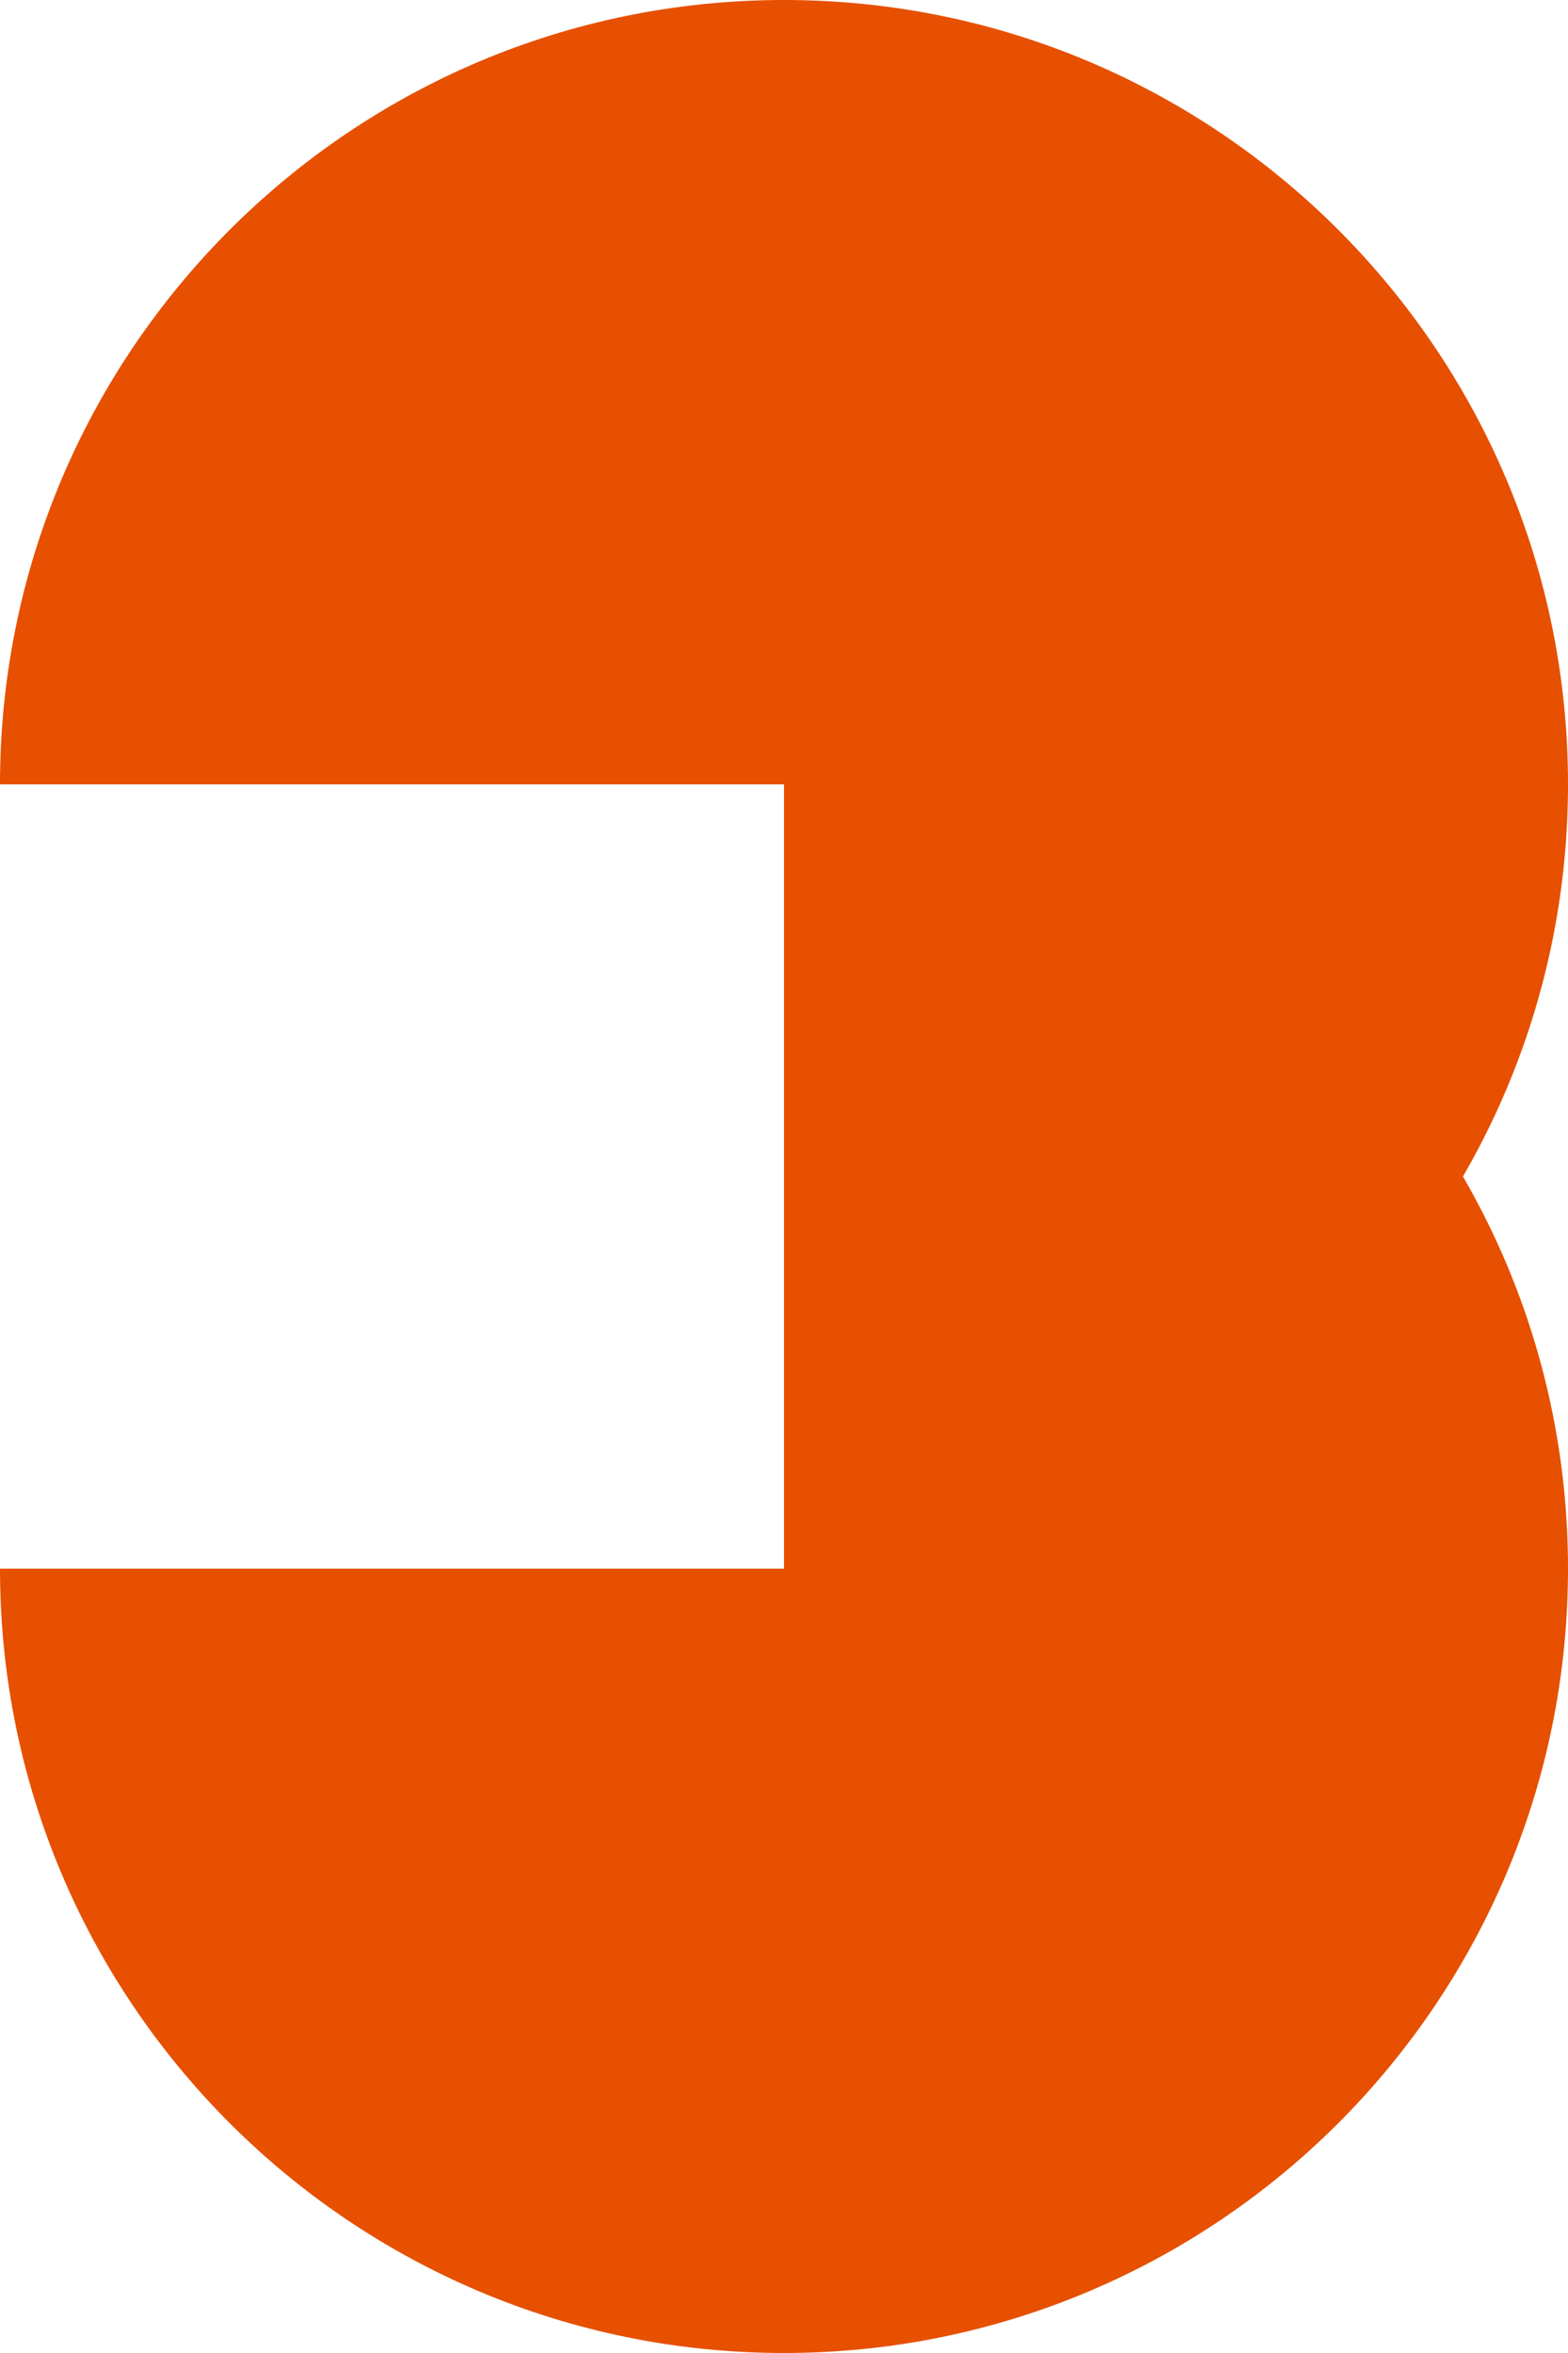
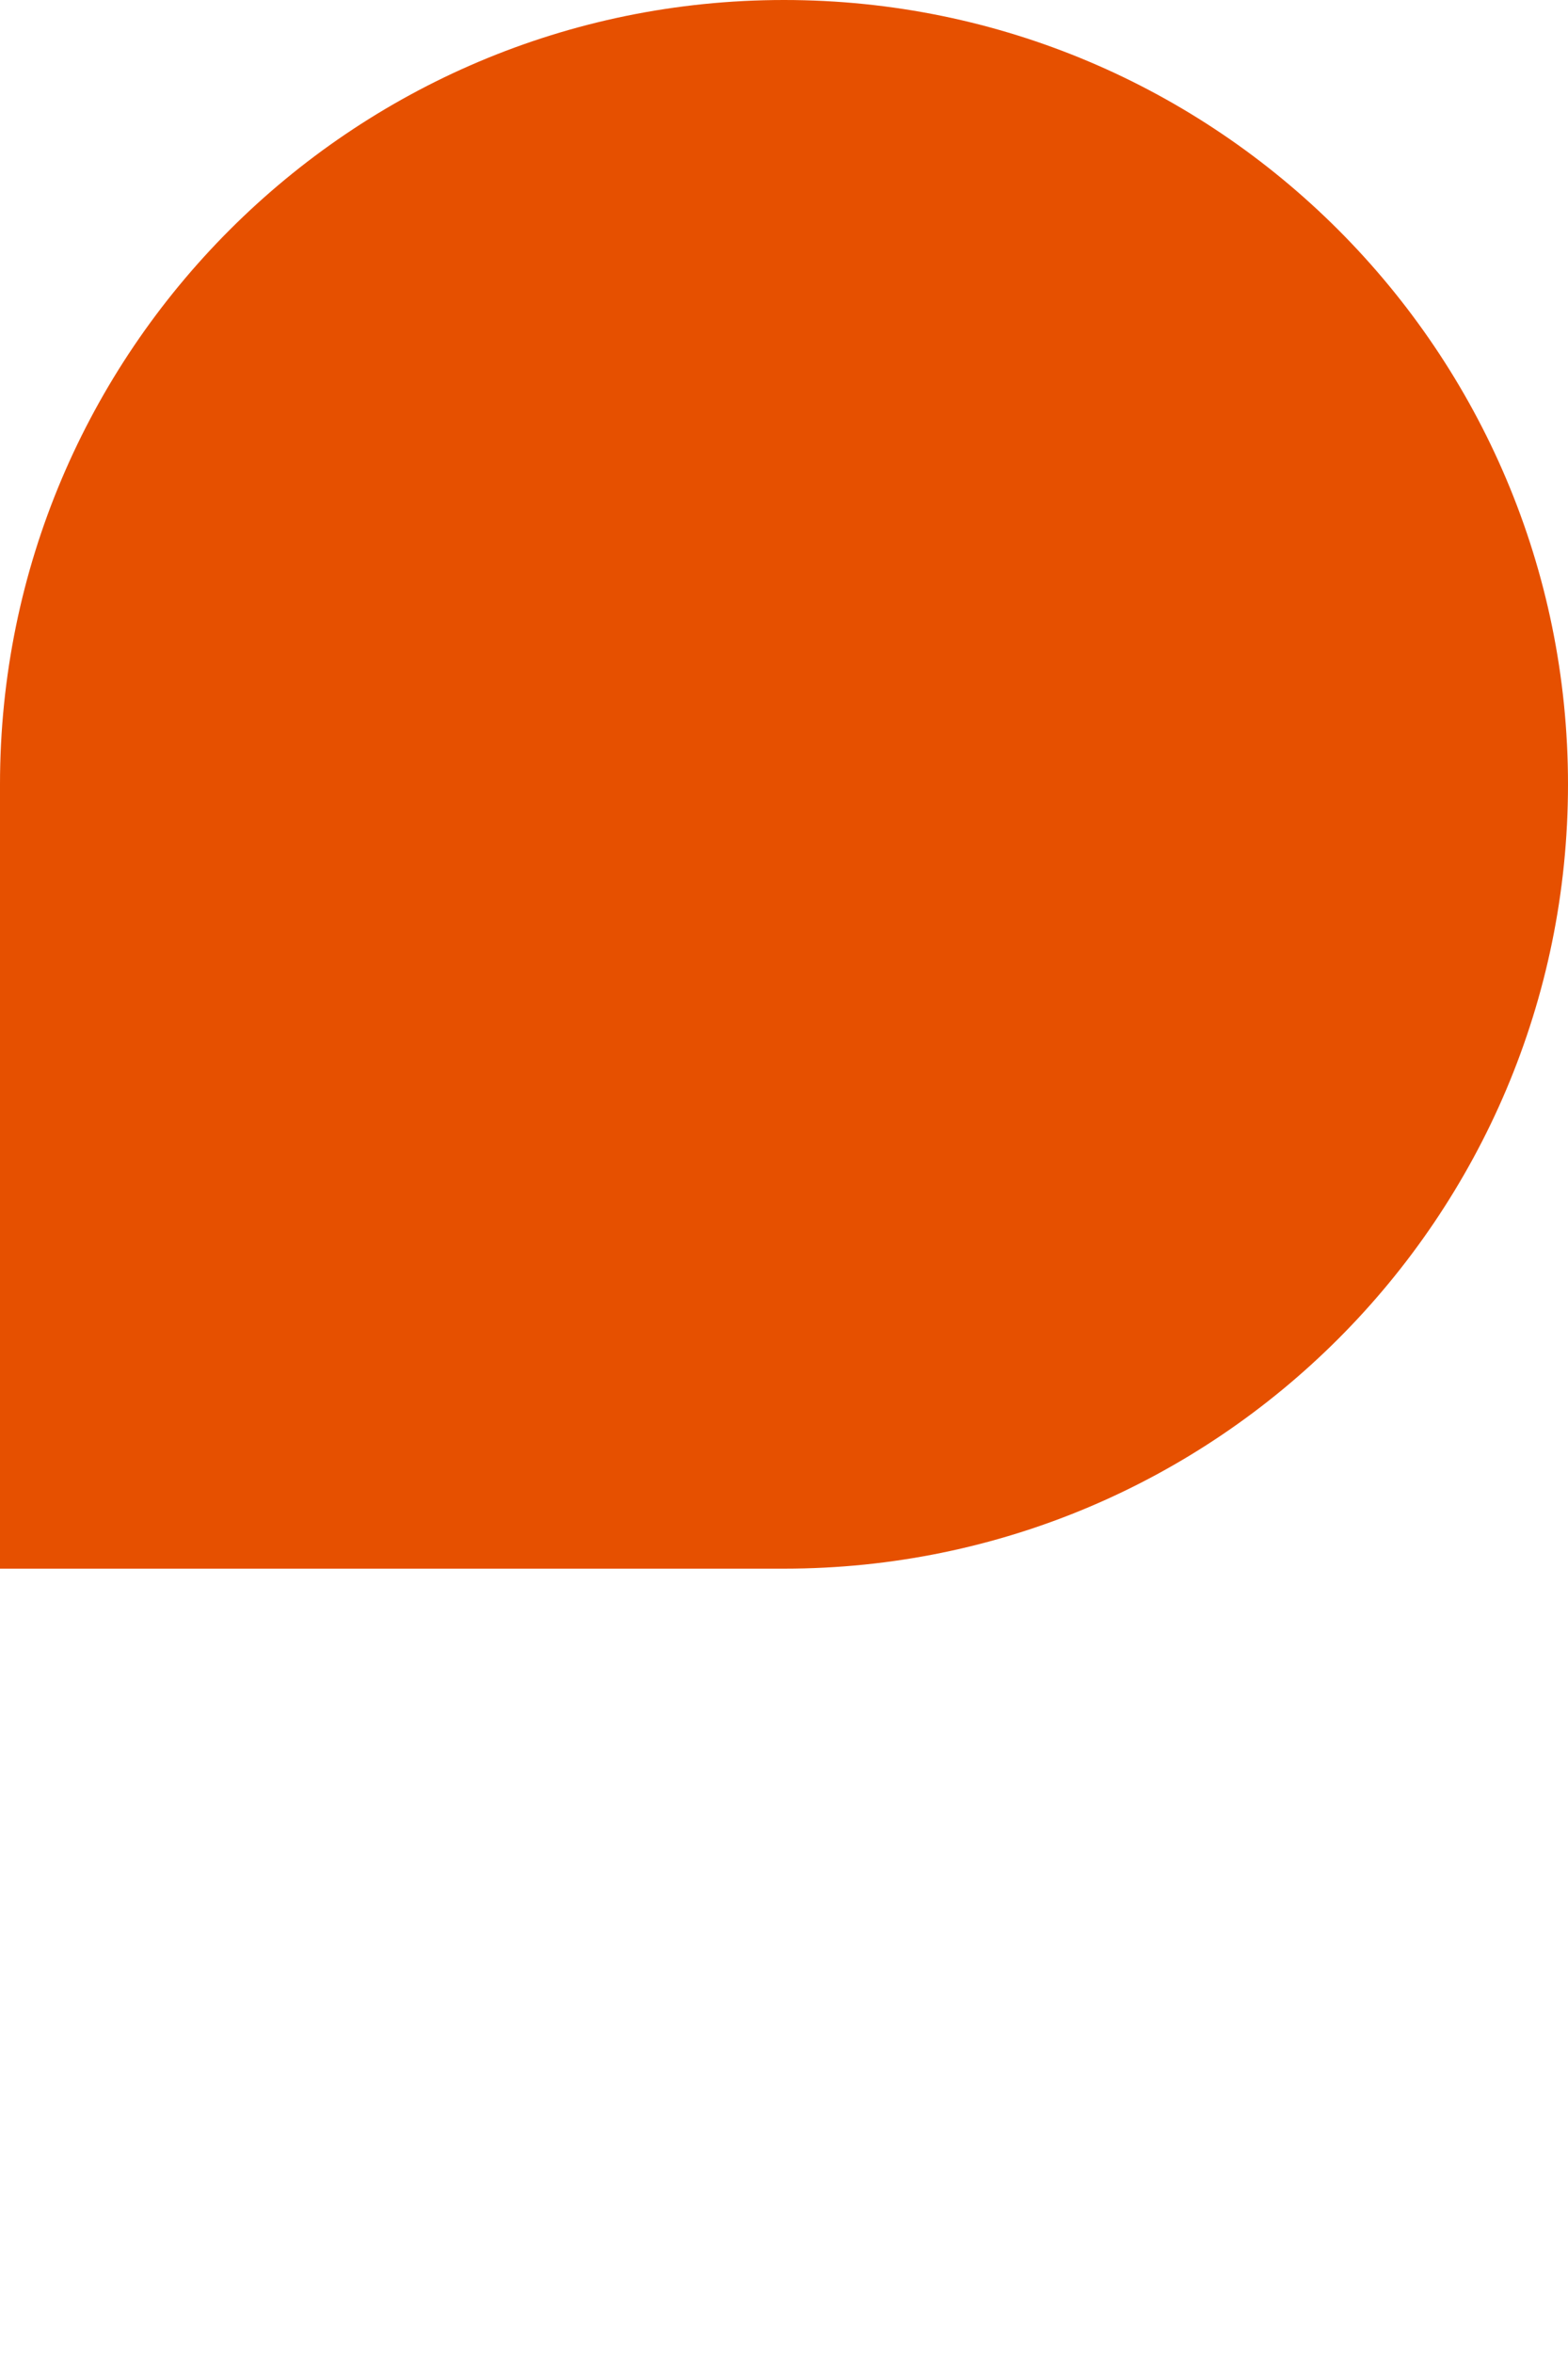
<svg xmlns="http://www.w3.org/2000/svg" version="1.1" id="Ebene_1" x="0px" y="0px" viewBox="0 0 406.8 610.2" style="enable-background:new 0 0 406.8 610.2;" xml:space="preserve">
  <style type="text/css">
	.st0{fill:#E65000;}
</style>
-   <path class="st0" d="M203.4,406.8c56.2,0,107-22.8,143.8-59.6s59.6-87.7,59.6-143.8S384,96.4,347.2,59.6S259.6,0,203.4,0  S96.4,22.8,59.6,59.6S0,147.2,0,203.4h203.4V406.8z" />
-   <path class="st0" d="M0,406.8c0,56.2,22.8,107,59.6,143.8c36.8,36.8,87.7,59.6,143.8,59.6s107-22.8,143.8-59.6  c36.8-36.8,59.6-87.7,59.6-143.8S384,299.8,347.2,263s-87.7-59.6-143.8-59.6v203.4H0z" />
+   <path class="st0" d="M203.4,406.8c56.2,0,107-22.8,143.8-59.6s59.6-87.7,59.6-143.8S384,96.4,347.2,59.6S259.6,0,203.4,0  S96.4,22.8,59.6,59.6S0,147.2,0,203.4V406.8z" />
</svg>